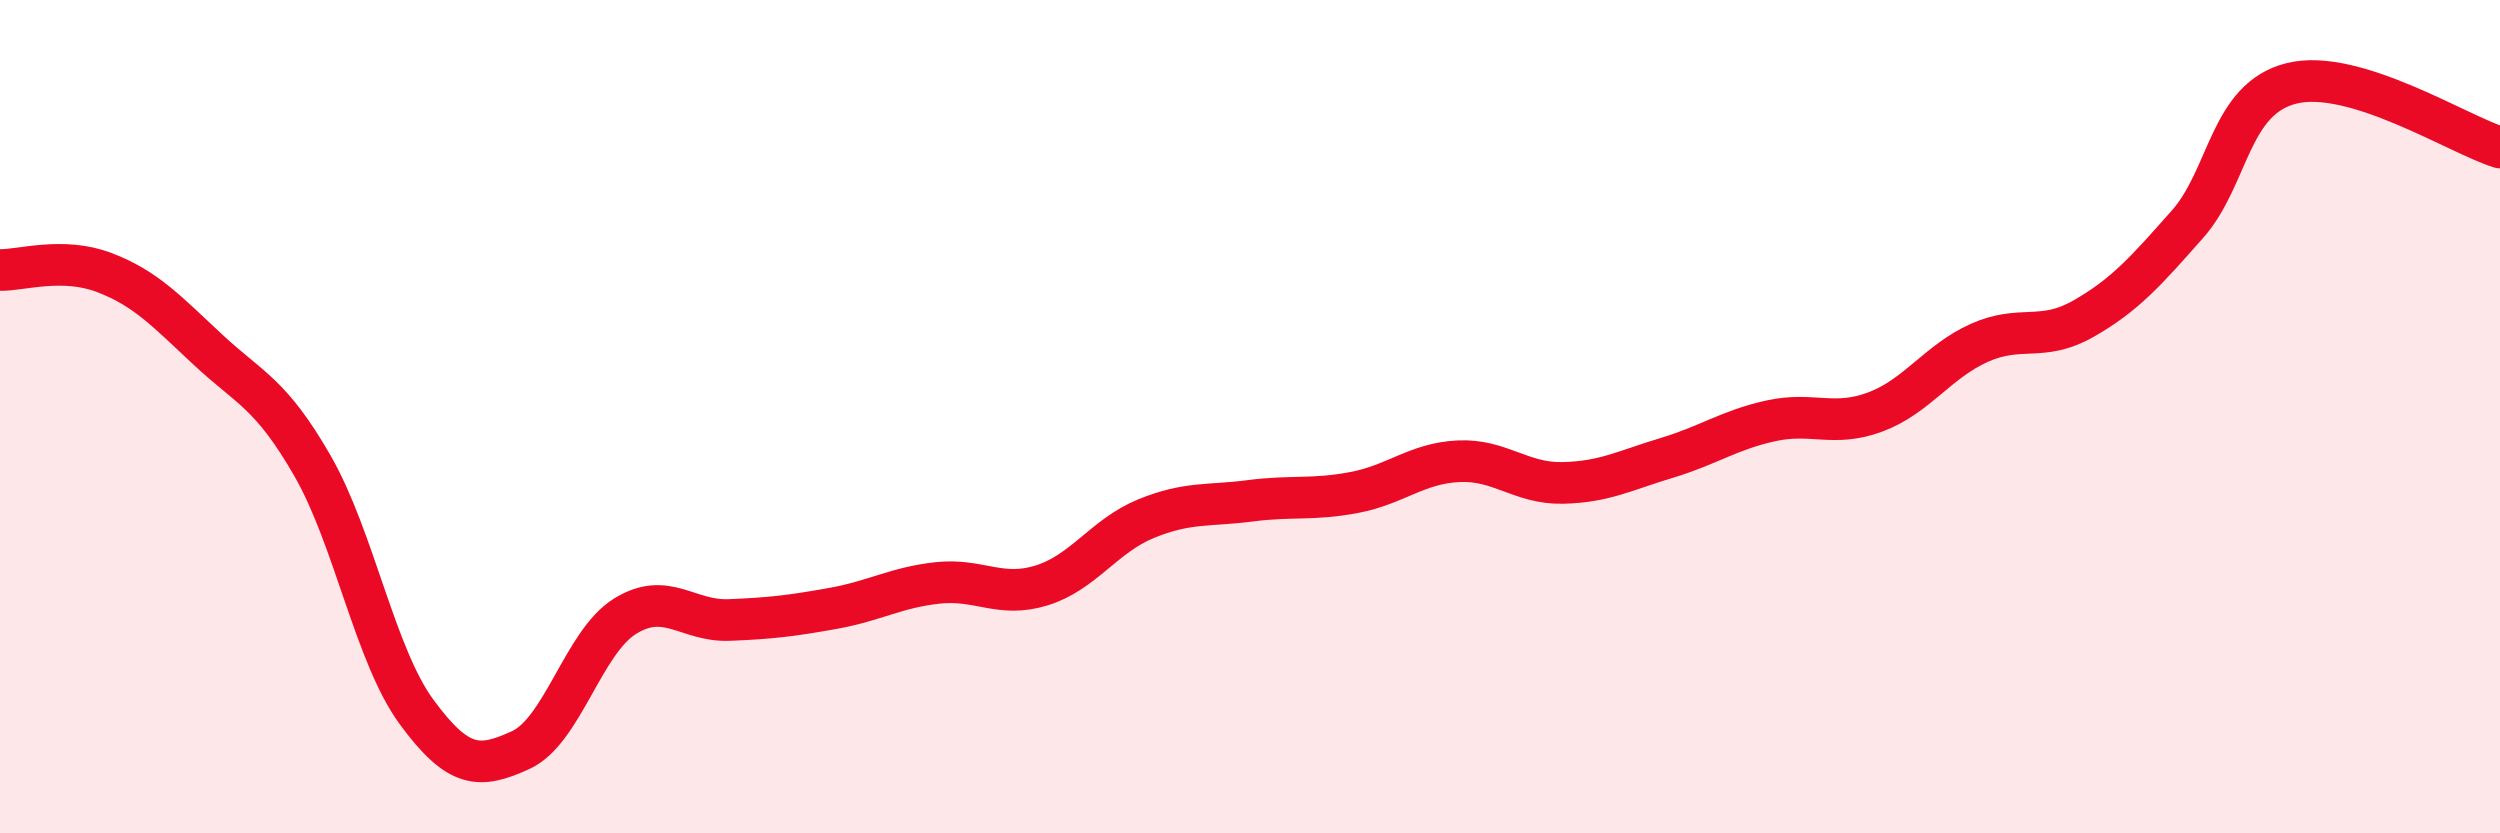
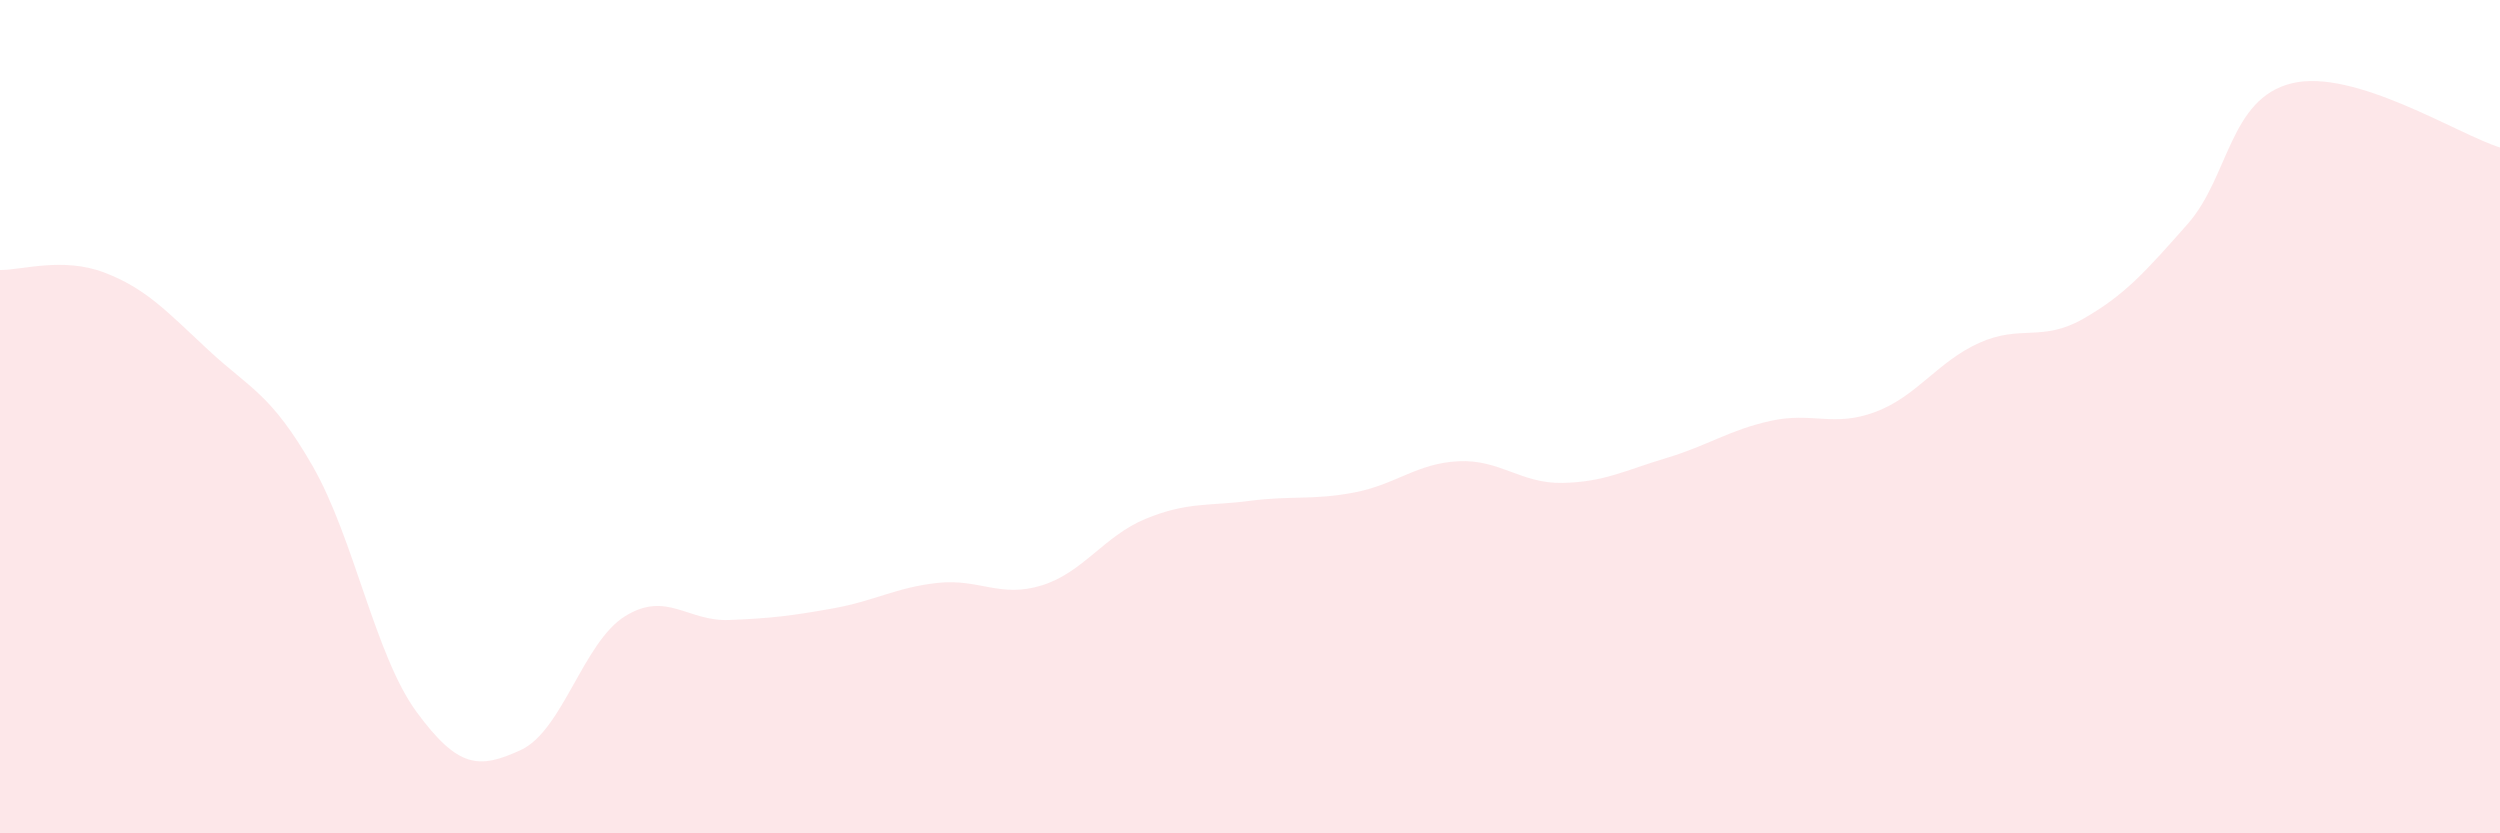
<svg xmlns="http://www.w3.org/2000/svg" width="60" height="20" viewBox="0 0 60 20">
  <path d="M 0,6.48 C 0.5,6.49 1.5,6.16 2.5,6.54 C 3.5,6.92 4,7.47 5,8.4 C 6,9.33 6.5,9.44 7.5,11.18 C 8.5,12.92 9,15.73 10,17.09 C 11,18.45 11.5,18.46 12.5,18 C 13.5,17.54 14,15.41 15,14.79 C 16,14.17 16.5,14.92 17.5,14.88 C 18.5,14.84 19,14.78 20,14.6 C 21,14.42 21.5,14.1 22.5,13.99 C 23.5,13.88 24,14.36 25,14.05 C 26,13.74 26.5,12.86 27.5,12.45 C 28.5,12.04 29,12.15 30,12.02 C 31,11.89 31.5,12.01 32.5,11.82 C 33.5,11.63 34,11.12 35,11.07 C 36,11.02 36.5,11.61 37.5,11.59 C 38.5,11.57 39,11.29 40,10.99 C 41,10.69 41.5,10.32 42.5,10.1 C 43.5,9.88 44,10.26 45,9.89 C 46,9.52 46.5,8.68 47.5,8.23 C 48.5,7.78 49,8.22 50,7.65 C 51,7.08 51.5,6.51 52.5,5.38 C 53.5,4.25 53.5,2.37 55,2 C 56.5,1.63 59,3.23 60,3.54L60 20L0 20Z" fill="#EB0A25" opacity="0.1" stroke-linecap="round" stroke-linejoin="round" />
-   <path d="M 0,6.48 C 0.5,6.49 1.5,6.16 2.5,6.54 C 3.5,6.92 4,7.47 5,8.4 C 6,9.33 6.5,9.44 7.5,11.18 C 8.5,12.92 9,15.73 10,17.09 C 11,18.45 11.5,18.46 12.5,18 C 13.5,17.54 14,15.41 15,14.79 C 16,14.17 16.5,14.92 17.5,14.88 C 18.5,14.84 19,14.78 20,14.6 C 21,14.42 21.5,14.1 22.5,13.99 C 23.5,13.88 24,14.36 25,14.05 C 26,13.74 26.5,12.86 27.5,12.45 C 28.5,12.04 29,12.15 30,12.02 C 31,11.89 31.5,12.01 32.5,11.82 C 33.5,11.63 34,11.12 35,11.07 C 36,11.02 36.5,11.61 37.5,11.59 C 38.5,11.57 39,11.29 40,10.99 C 41,10.69 41.5,10.32 42.5,10.1 C 43.5,9.88 44,10.26 45,9.89 C 46,9.52 46.5,8.68 47.5,8.23 C 48.5,7.78 49,8.22 50,7.65 C 51,7.08 51.5,6.51 52.5,5.38 C 53.5,4.25 53.5,2.37 55,2 C 56.5,1.63 59,3.23 60,3.54" stroke="#EB0A25" stroke-width="1" fill="none" stroke-linecap="round" stroke-linejoin="round" />
</svg>